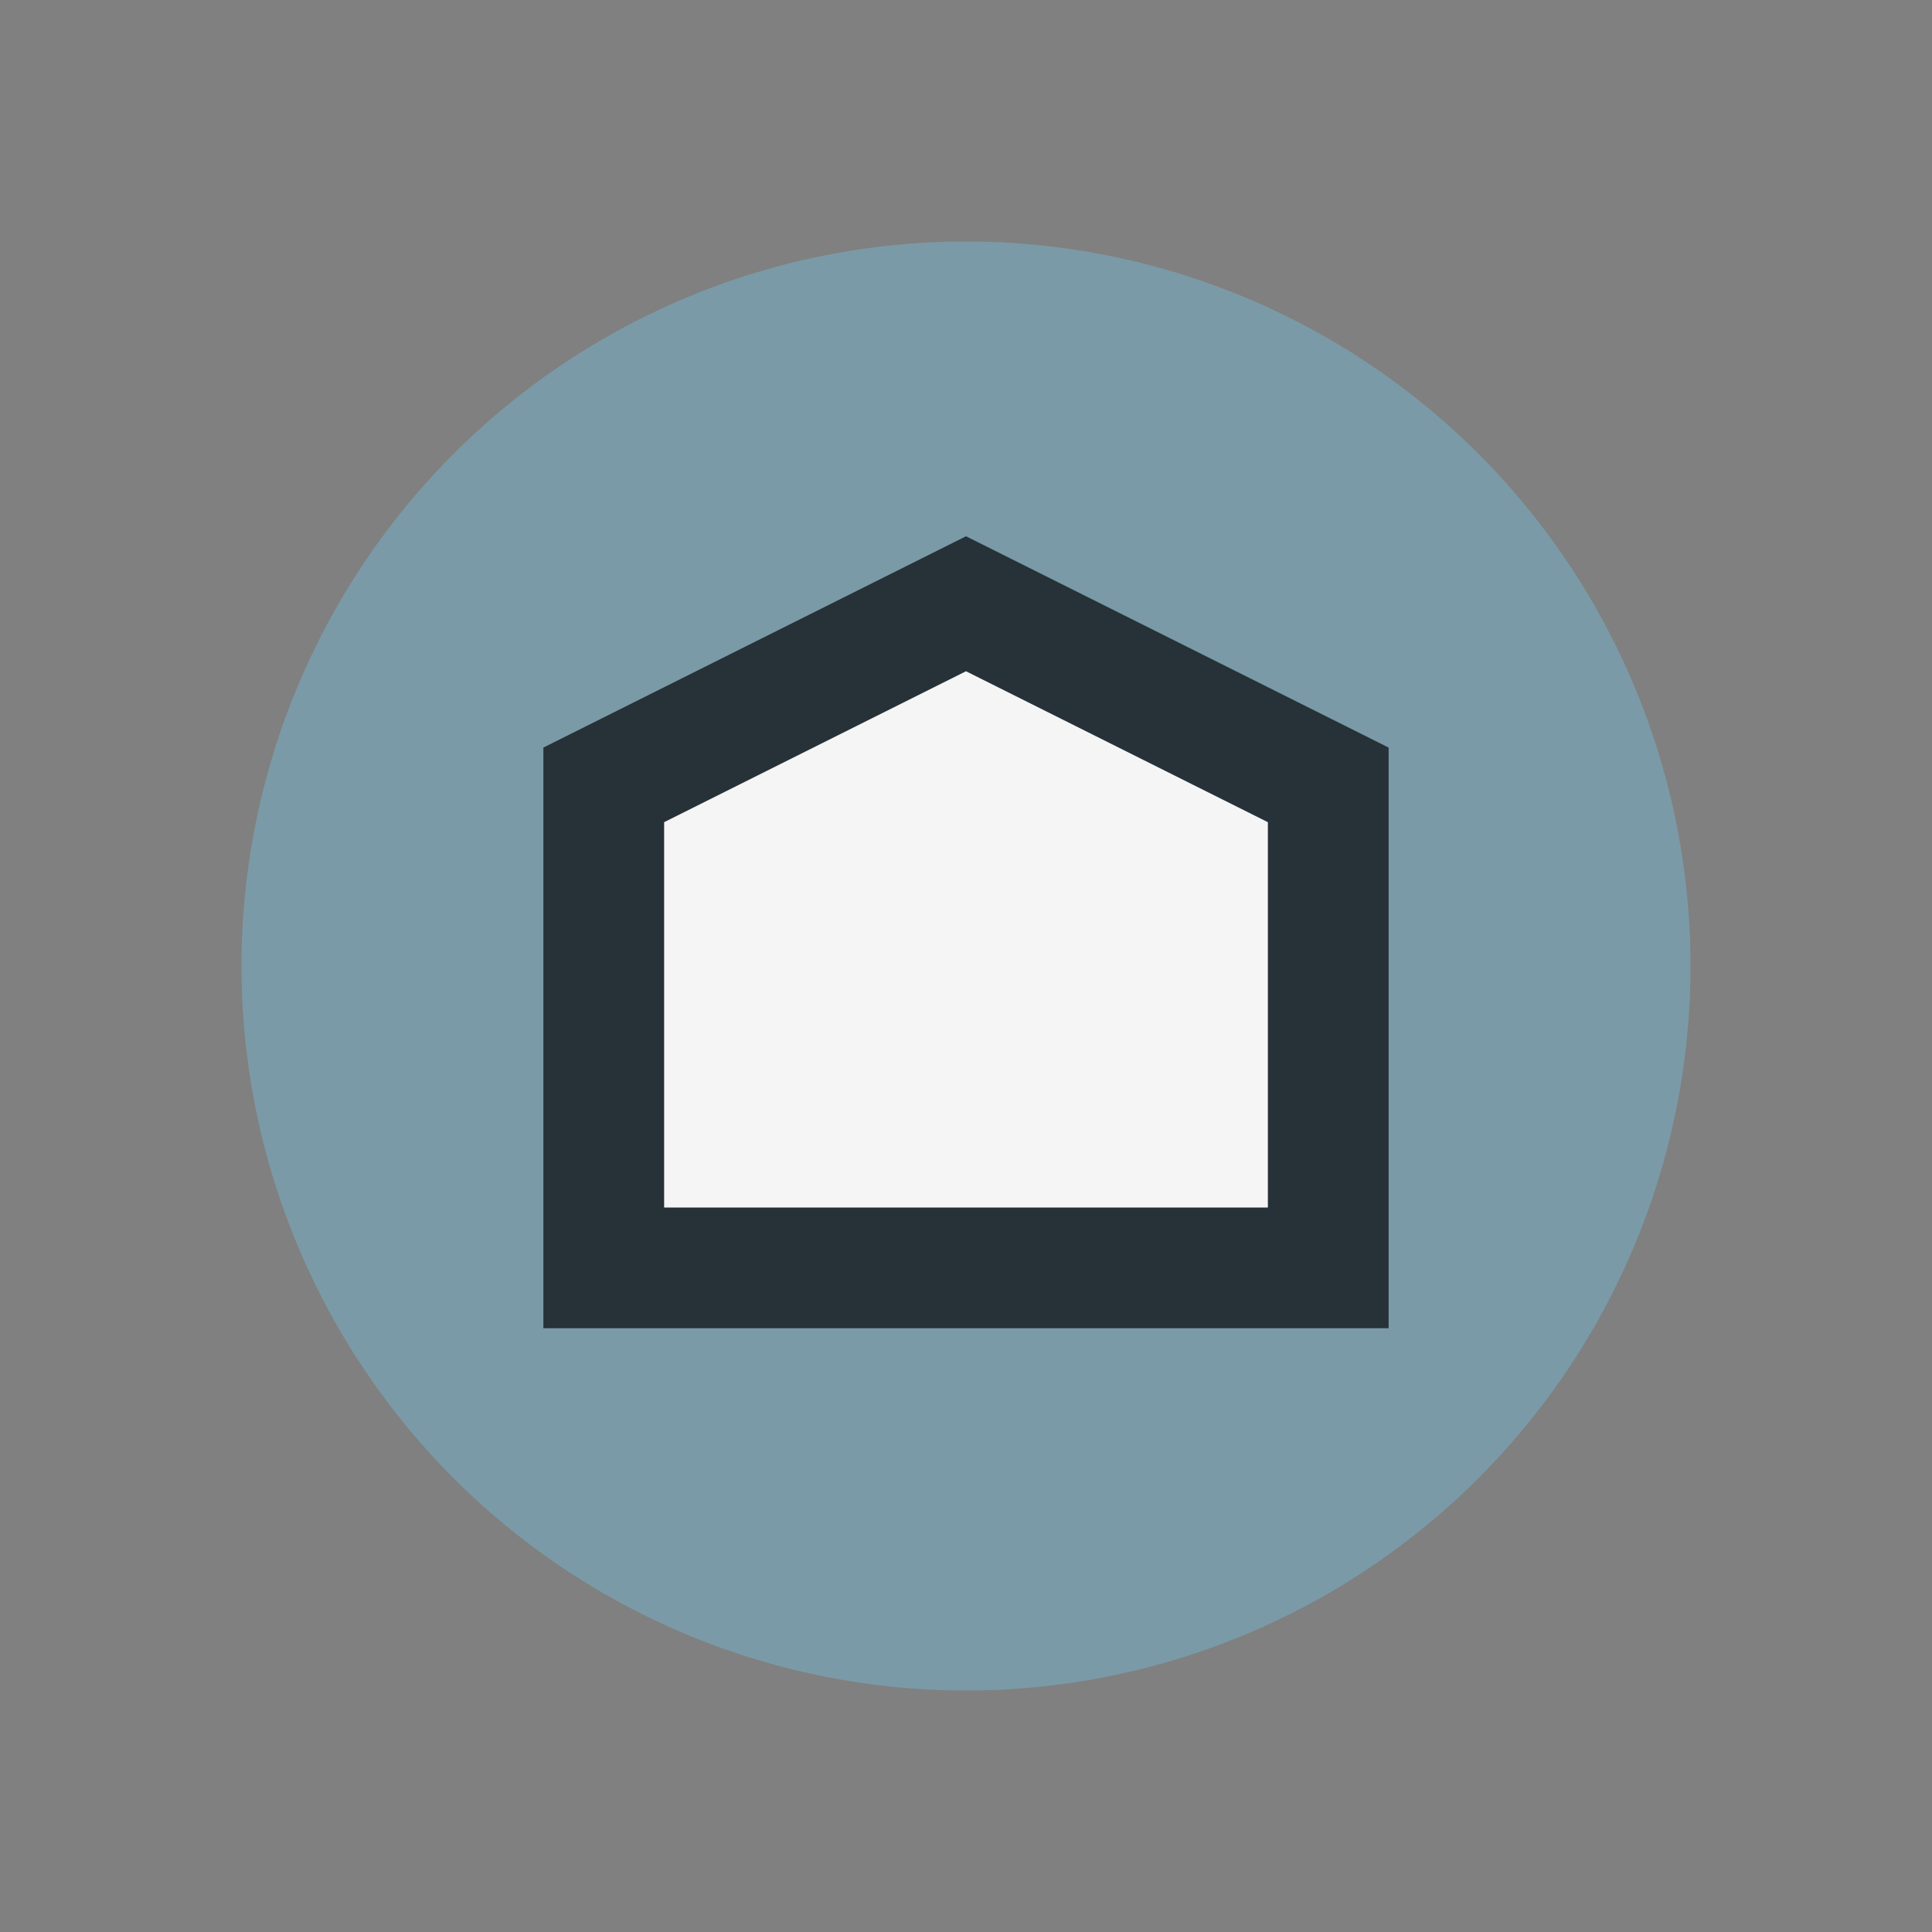
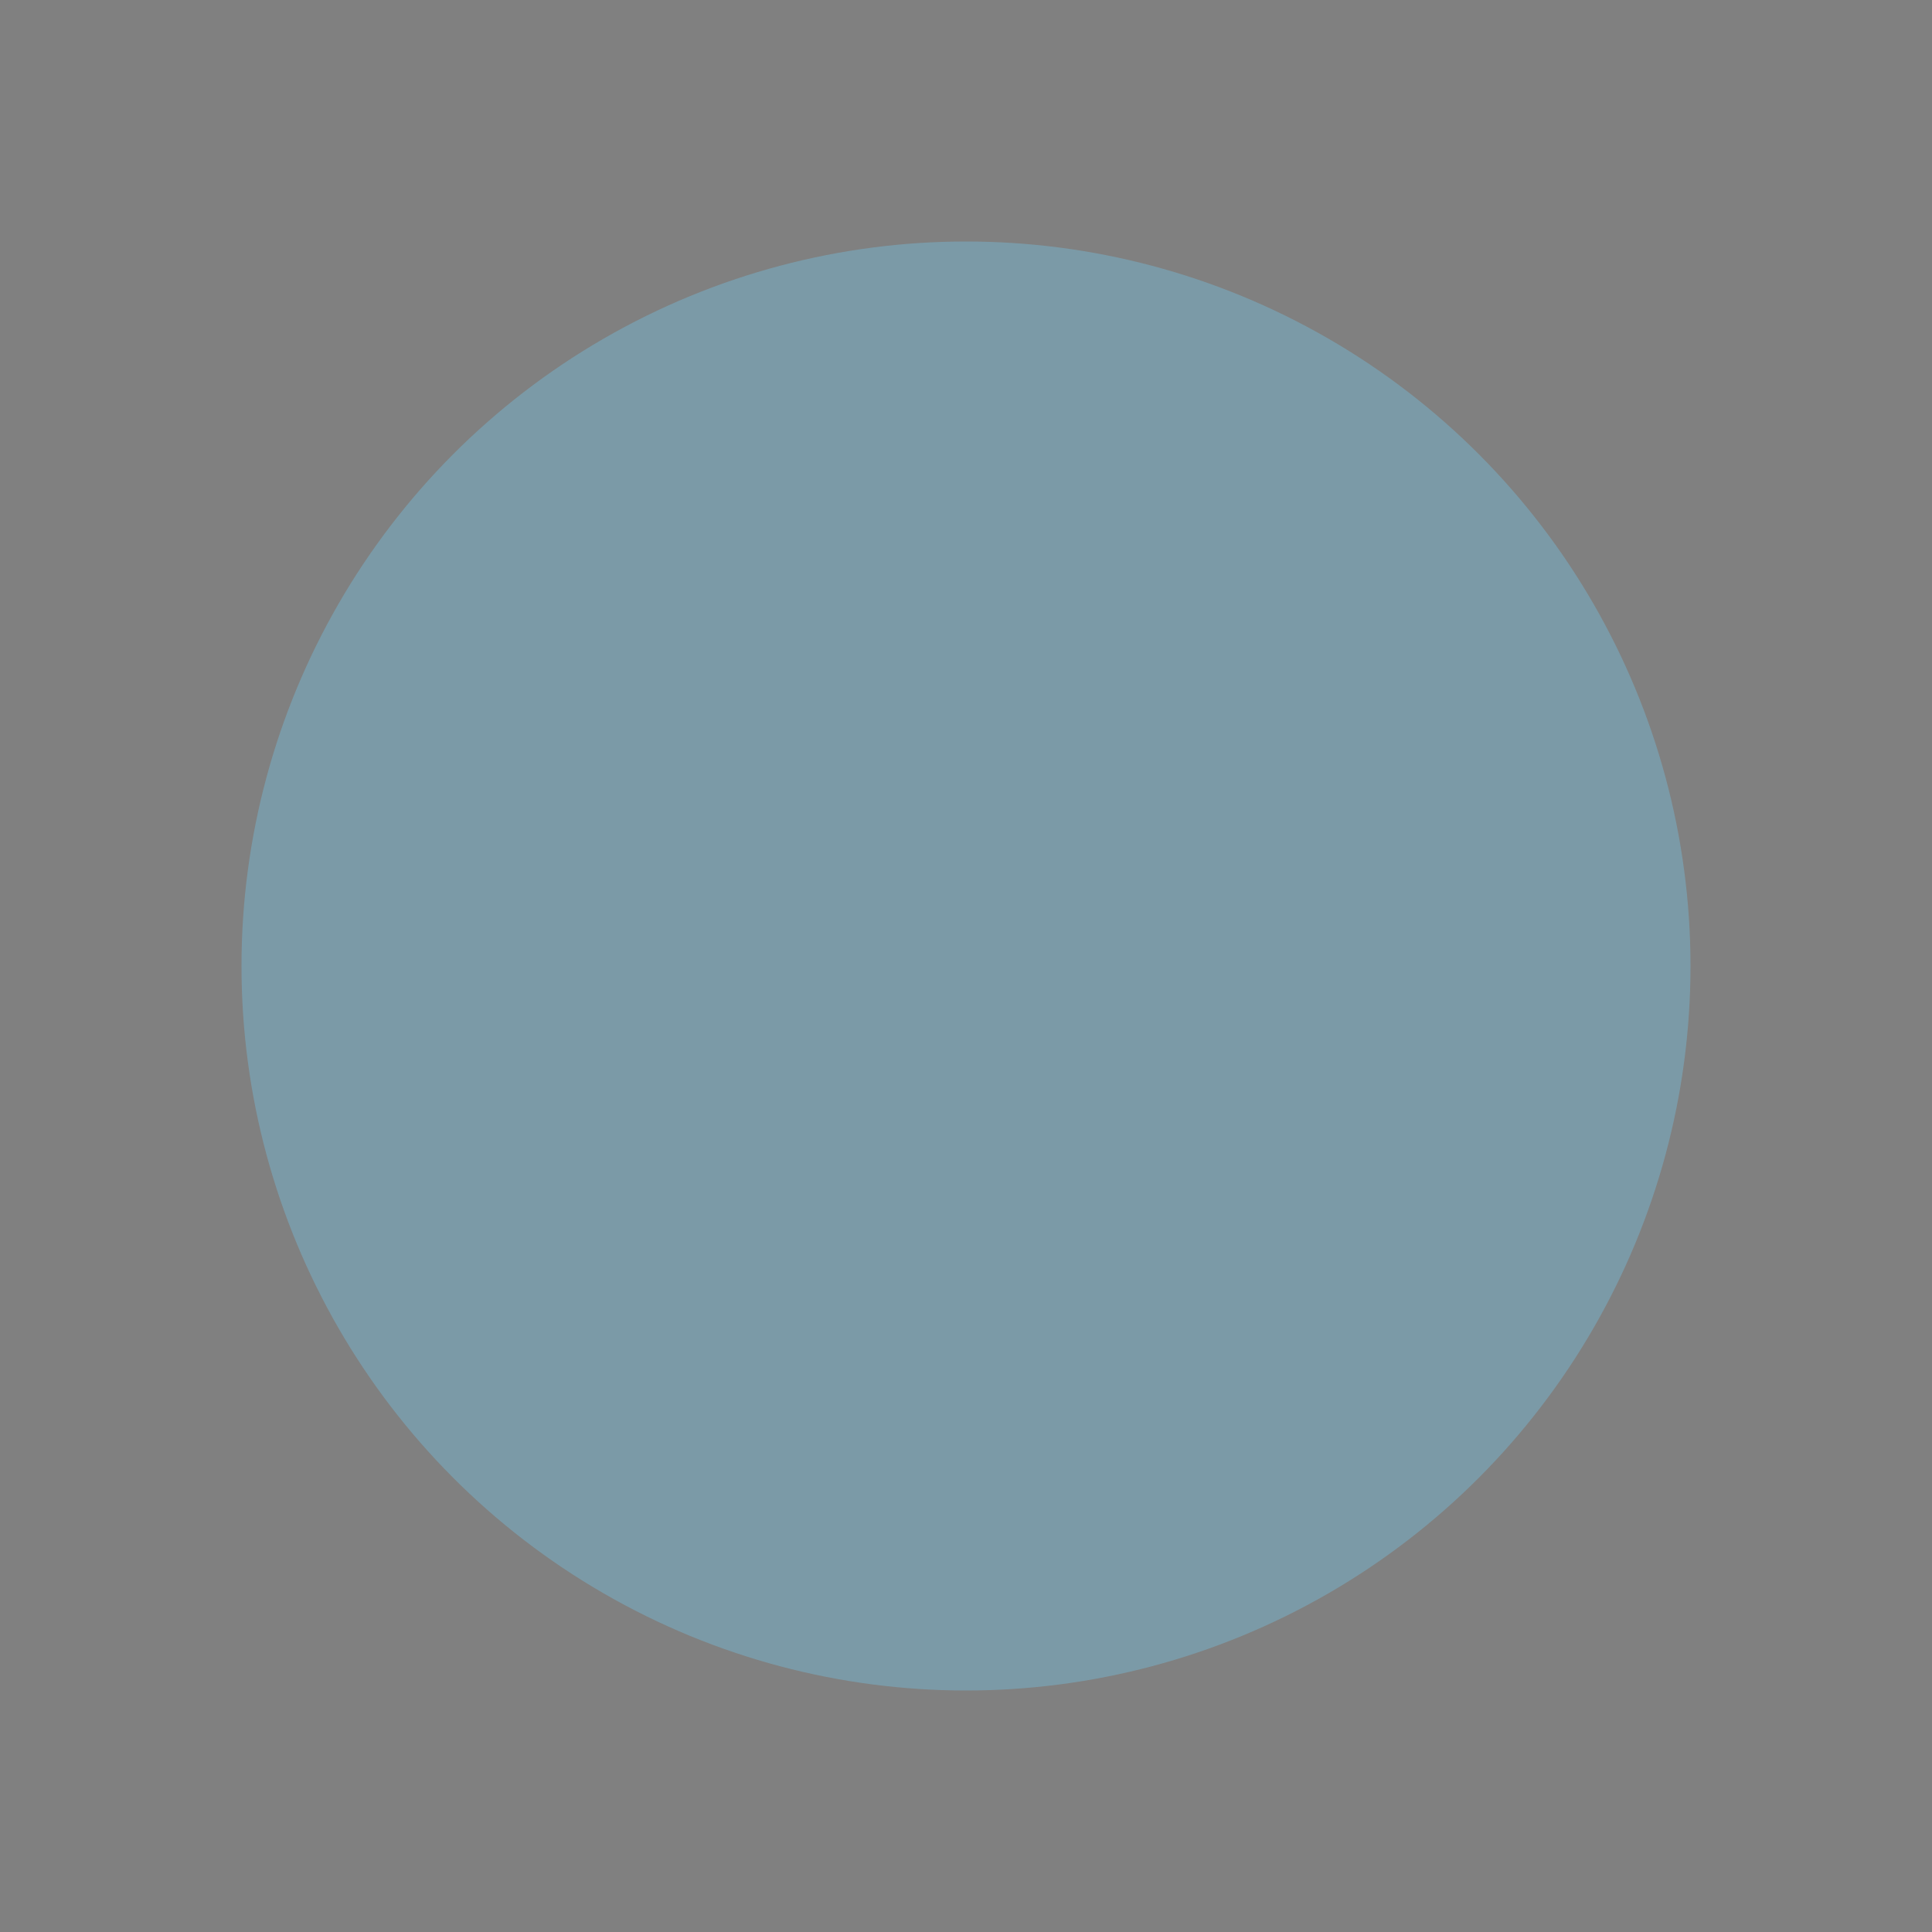
<svg xmlns="http://www.w3.org/2000/svg" width="32" height="32" viewBox="0 0 32 32">
  <rect x="0" y="0" width="32" height="32" fill="#808080" stroke="none" />
  <circle cx="16" cy="16" r="12" fill="#7B9AA7" />
-   <path d="M10 21v-8l6-3 6 3v8z" fill="#F5F5F5" stroke="#263238" stroke-width="2" />
</svg>